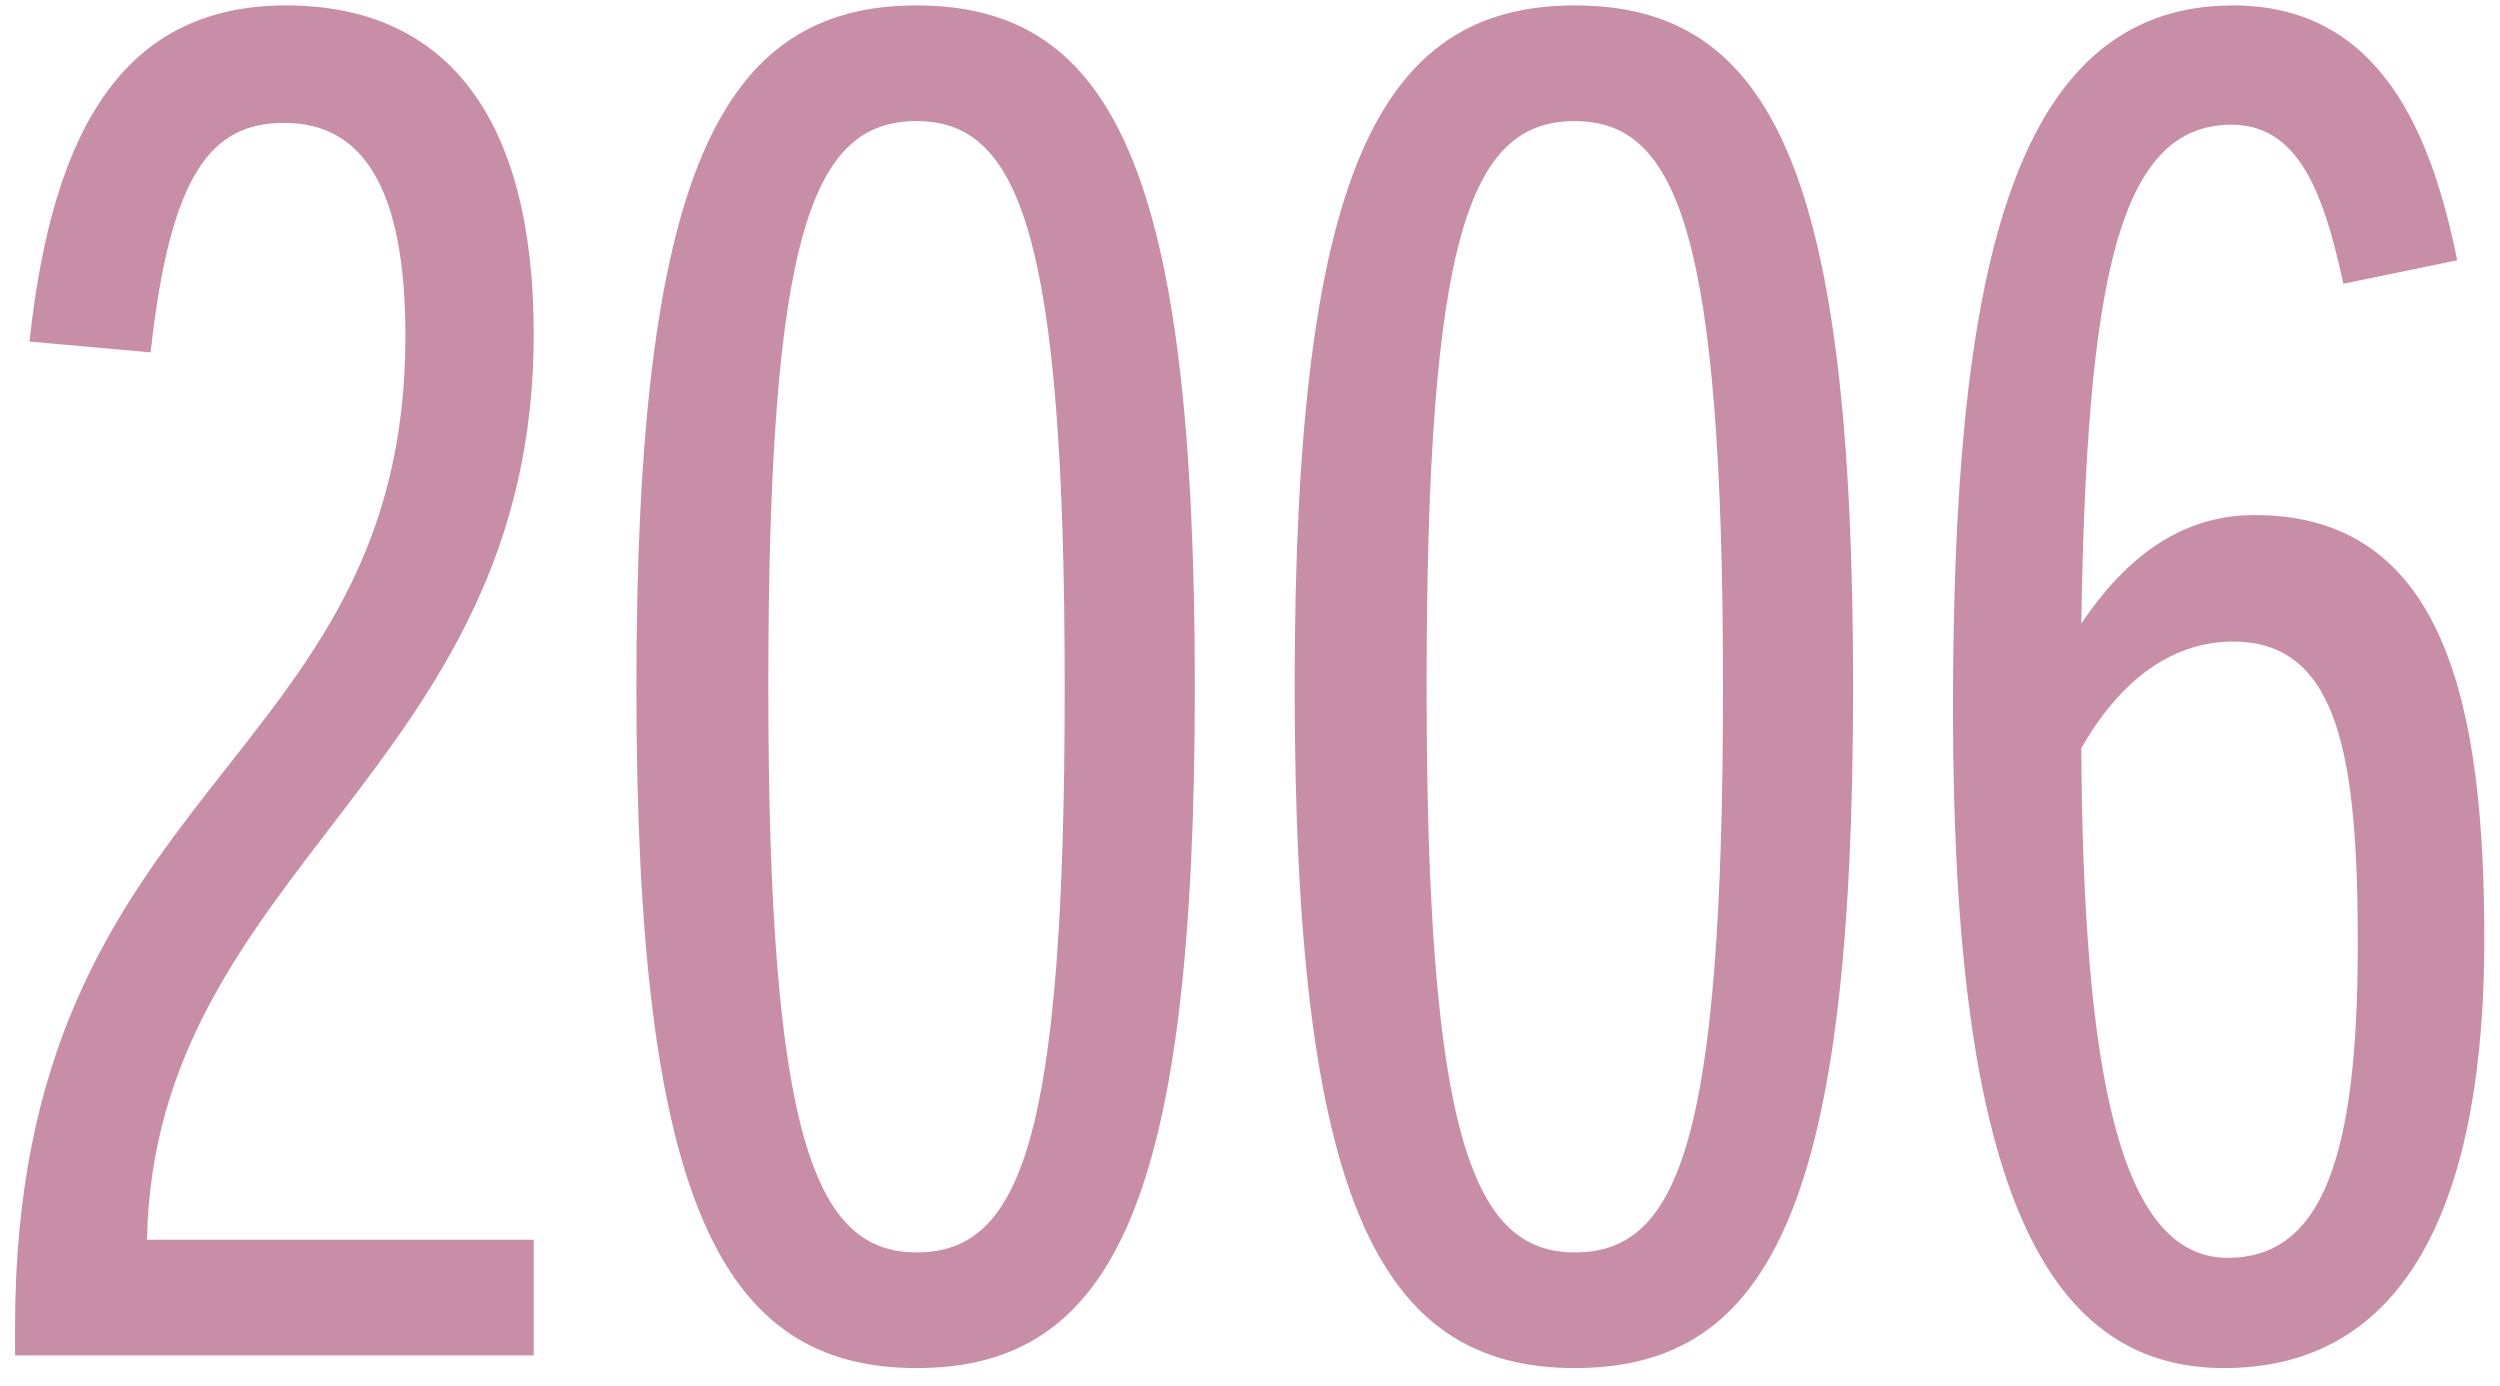
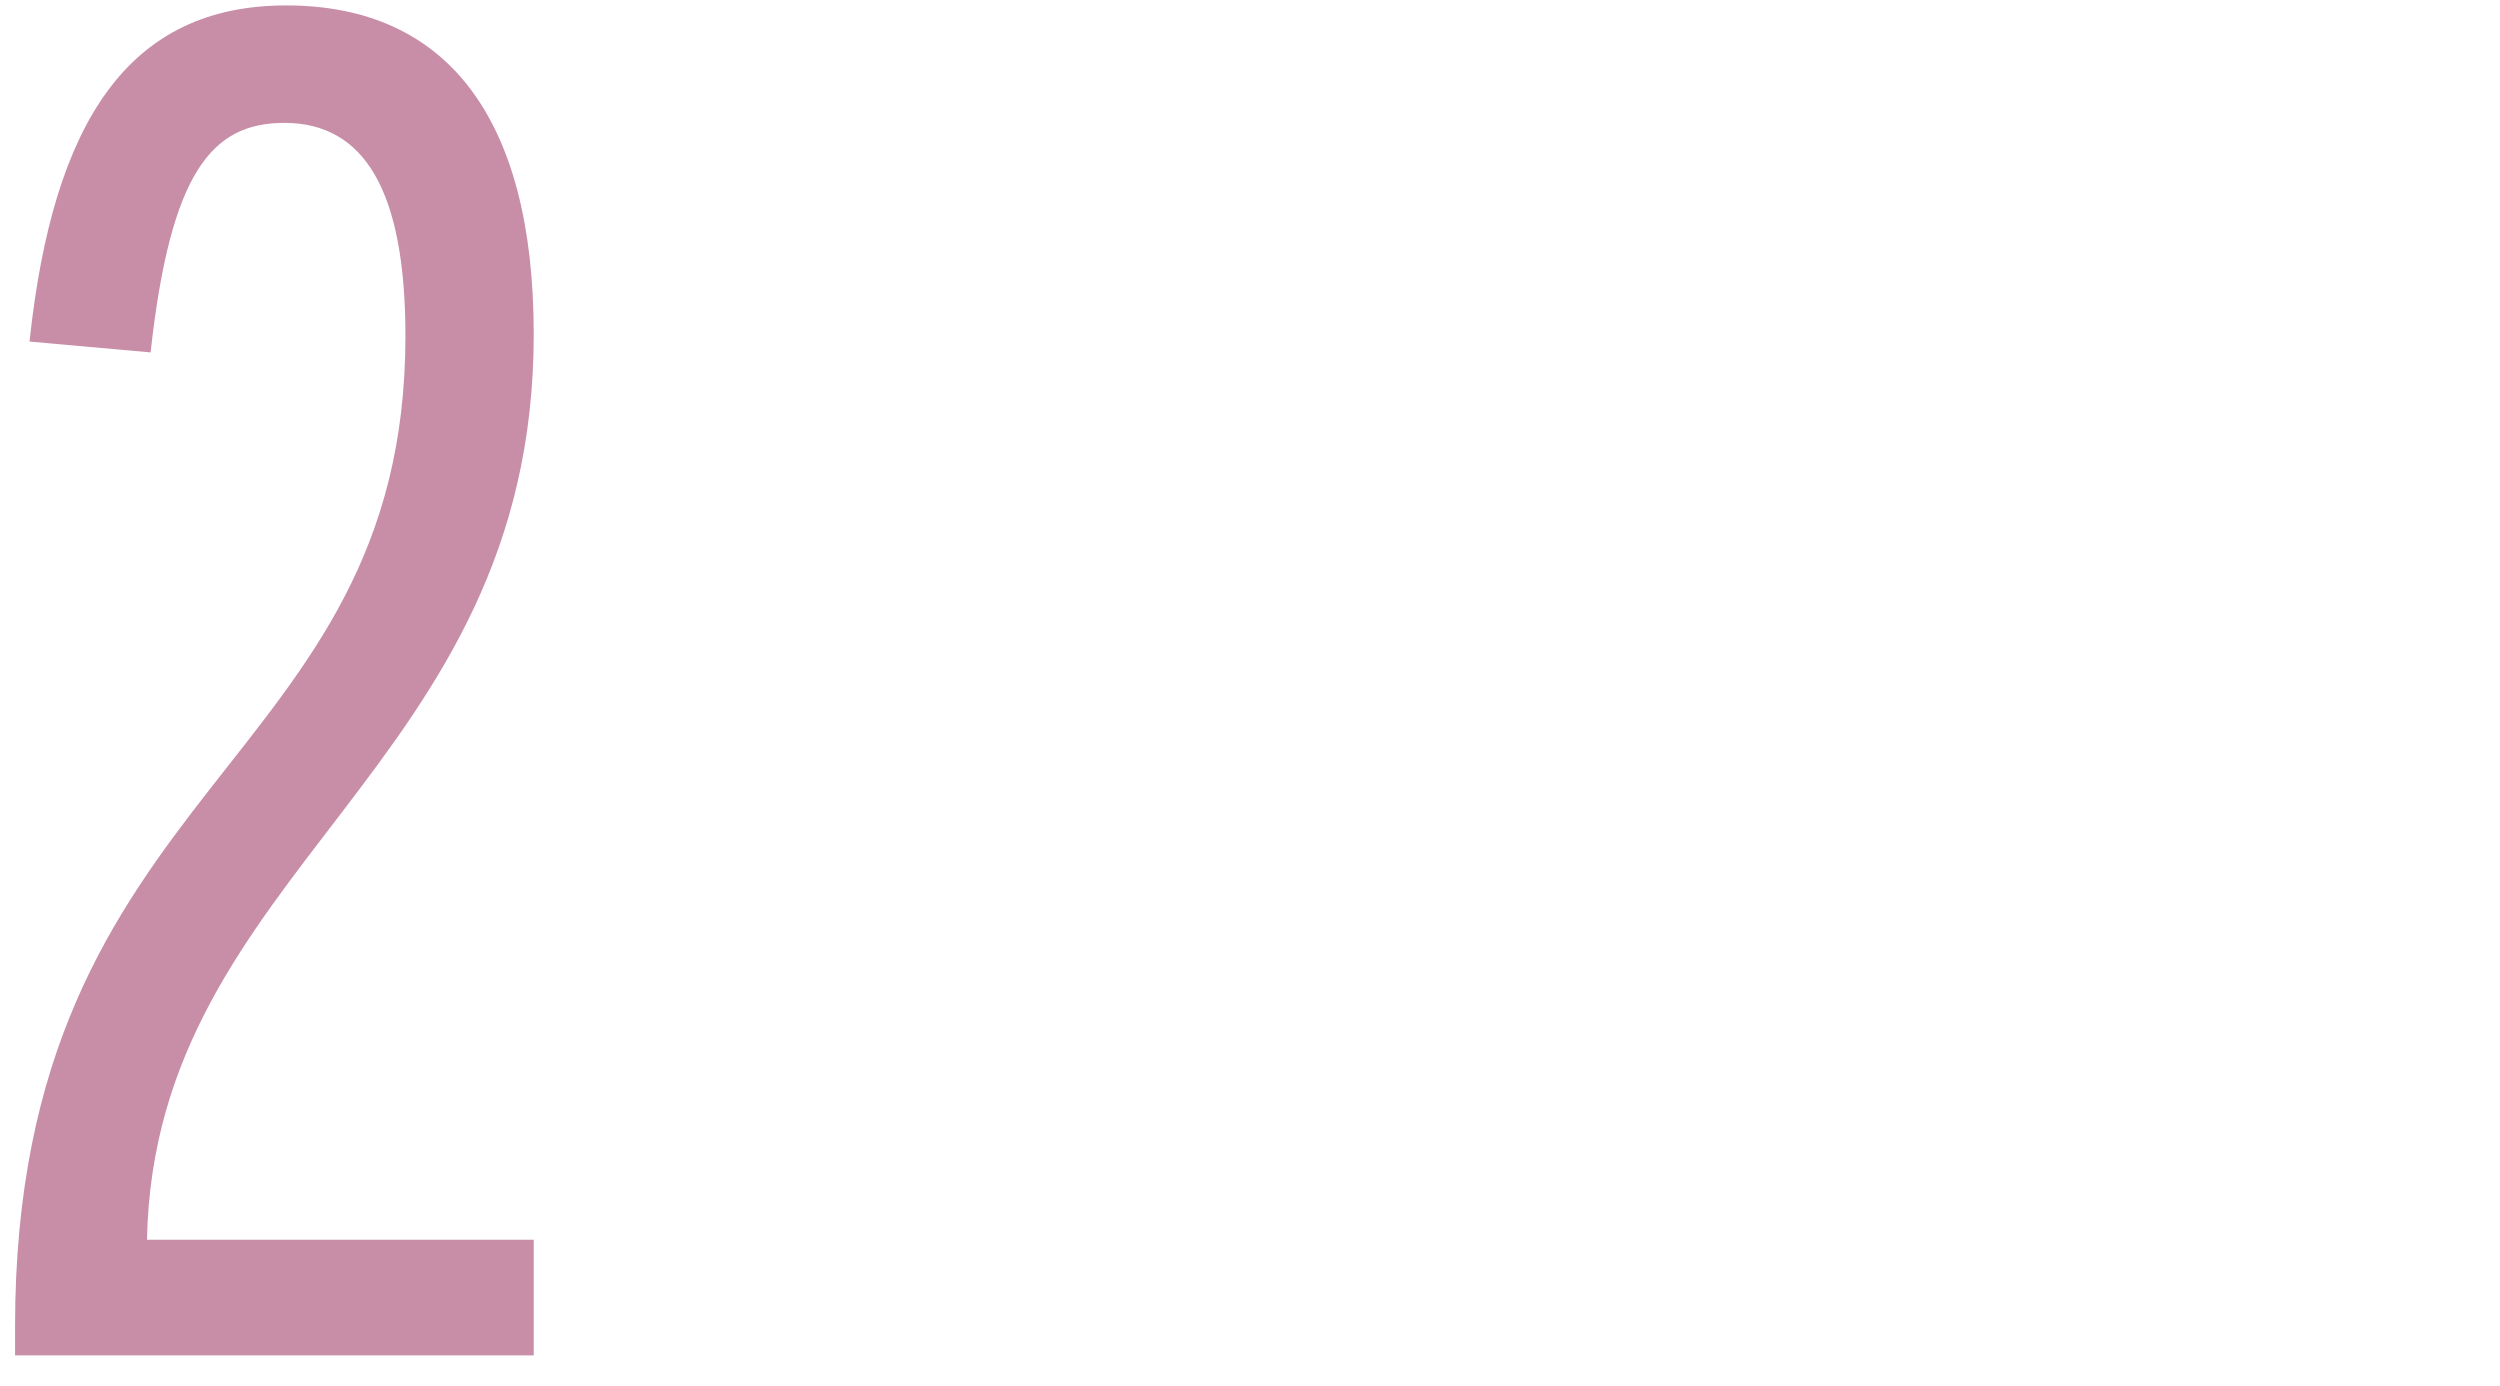
<svg xmlns="http://www.w3.org/2000/svg" width="83" height="46" viewBox="0 0 83 46" fill="none">
-   <path d="M0.5 45H17.72V41.16H4.88C5.12 28.8 17.72 25.56 17.72 11.1C17.72 3.84 14.78 0.18 9.5 0.18C4.28 0.18 1.76 4.02 0.98 11.34L5 11.7C5.66 5.7 7.04 4.08 9.44 4.08C12.08 4.08 13.46 6.3 13.46 11.16C13.46 25.56 0.5 25.86 0.5 44.04V45Z" fill="#C88EA7" />
-   <path d="M30.428 45.42C37.028 45.42 39.668 39.78 39.668 22.8C39.668 5.82 37.028 0.18 30.428 0.18C23.888 0.18 21.128 5.82 21.128 22.8C21.128 39.78 23.888 45.42 30.428 45.42ZM30.428 41.58C27.068 41.58 25.508 37.8 25.508 22.8C25.508 7.8 26.948 4.02 30.428 4.02C33.848 4.02 35.348 7.8 35.348 22.8C35.348 37.8 33.908 41.58 30.428 41.58Z" fill="#C88EA7" />
-   <path d="M52.283 45.42C58.883 45.42 61.523 39.78 61.523 22.8C61.523 5.82 58.883 0.18 52.283 0.18C45.743 0.18 42.983 5.82 42.983 22.8C42.983 39.78 45.743 45.42 52.283 45.42ZM52.283 41.58C48.923 41.58 47.363 37.8 47.363 22.8C47.363 7.8 48.803 4.02 52.283 4.02C55.703 4.02 57.203 7.8 57.203 22.8C57.203 37.8 55.763 41.58 52.283 41.58Z" fill="#C88EA7" />
-   <path d="M73.839 45.42C80.199 45.42 82.479 39.36 82.479 31.2C82.479 23.64 81.279 17.1 74.859 17.1C72.759 17.1 70.839 18.12 69.099 20.7C69.279 9.42 70.299 4.14 74.079 4.14C76.299 4.14 77.139 6.36 77.799 9.42L81.579 8.64C80.739 4.5 79.059 0.18 74.139 0.18C66.639 0.18 64.839 9.42 64.839 23.58C64.839 39 67.719 45.42 73.839 45.42ZM73.959 41.76C70.359 41.76 69.159 35.58 69.099 24.84C70.539 22.32 72.339 21.3 74.139 21.3C77.679 21.3 78.279 25.2 78.279 31.38C78.279 38.46 77.079 41.76 73.959 41.76Z" fill="#C88EA7" />
+   <path d="M0.5 45H17.72V41.16H4.88C5.12 28.8 17.72 25.56 17.72 11.1C17.72 3.84 14.78 0.18 9.5 0.18C4.28 0.18 1.76 4.02 0.98 11.34L5 11.7C5.66 5.7 7.04 4.08 9.44 4.08C12.08 4.08 13.46 6.3 13.46 11.16C13.46 25.56 0.5 25.86 0.5 44.04V45" fill="#C88EA7" />
</svg>